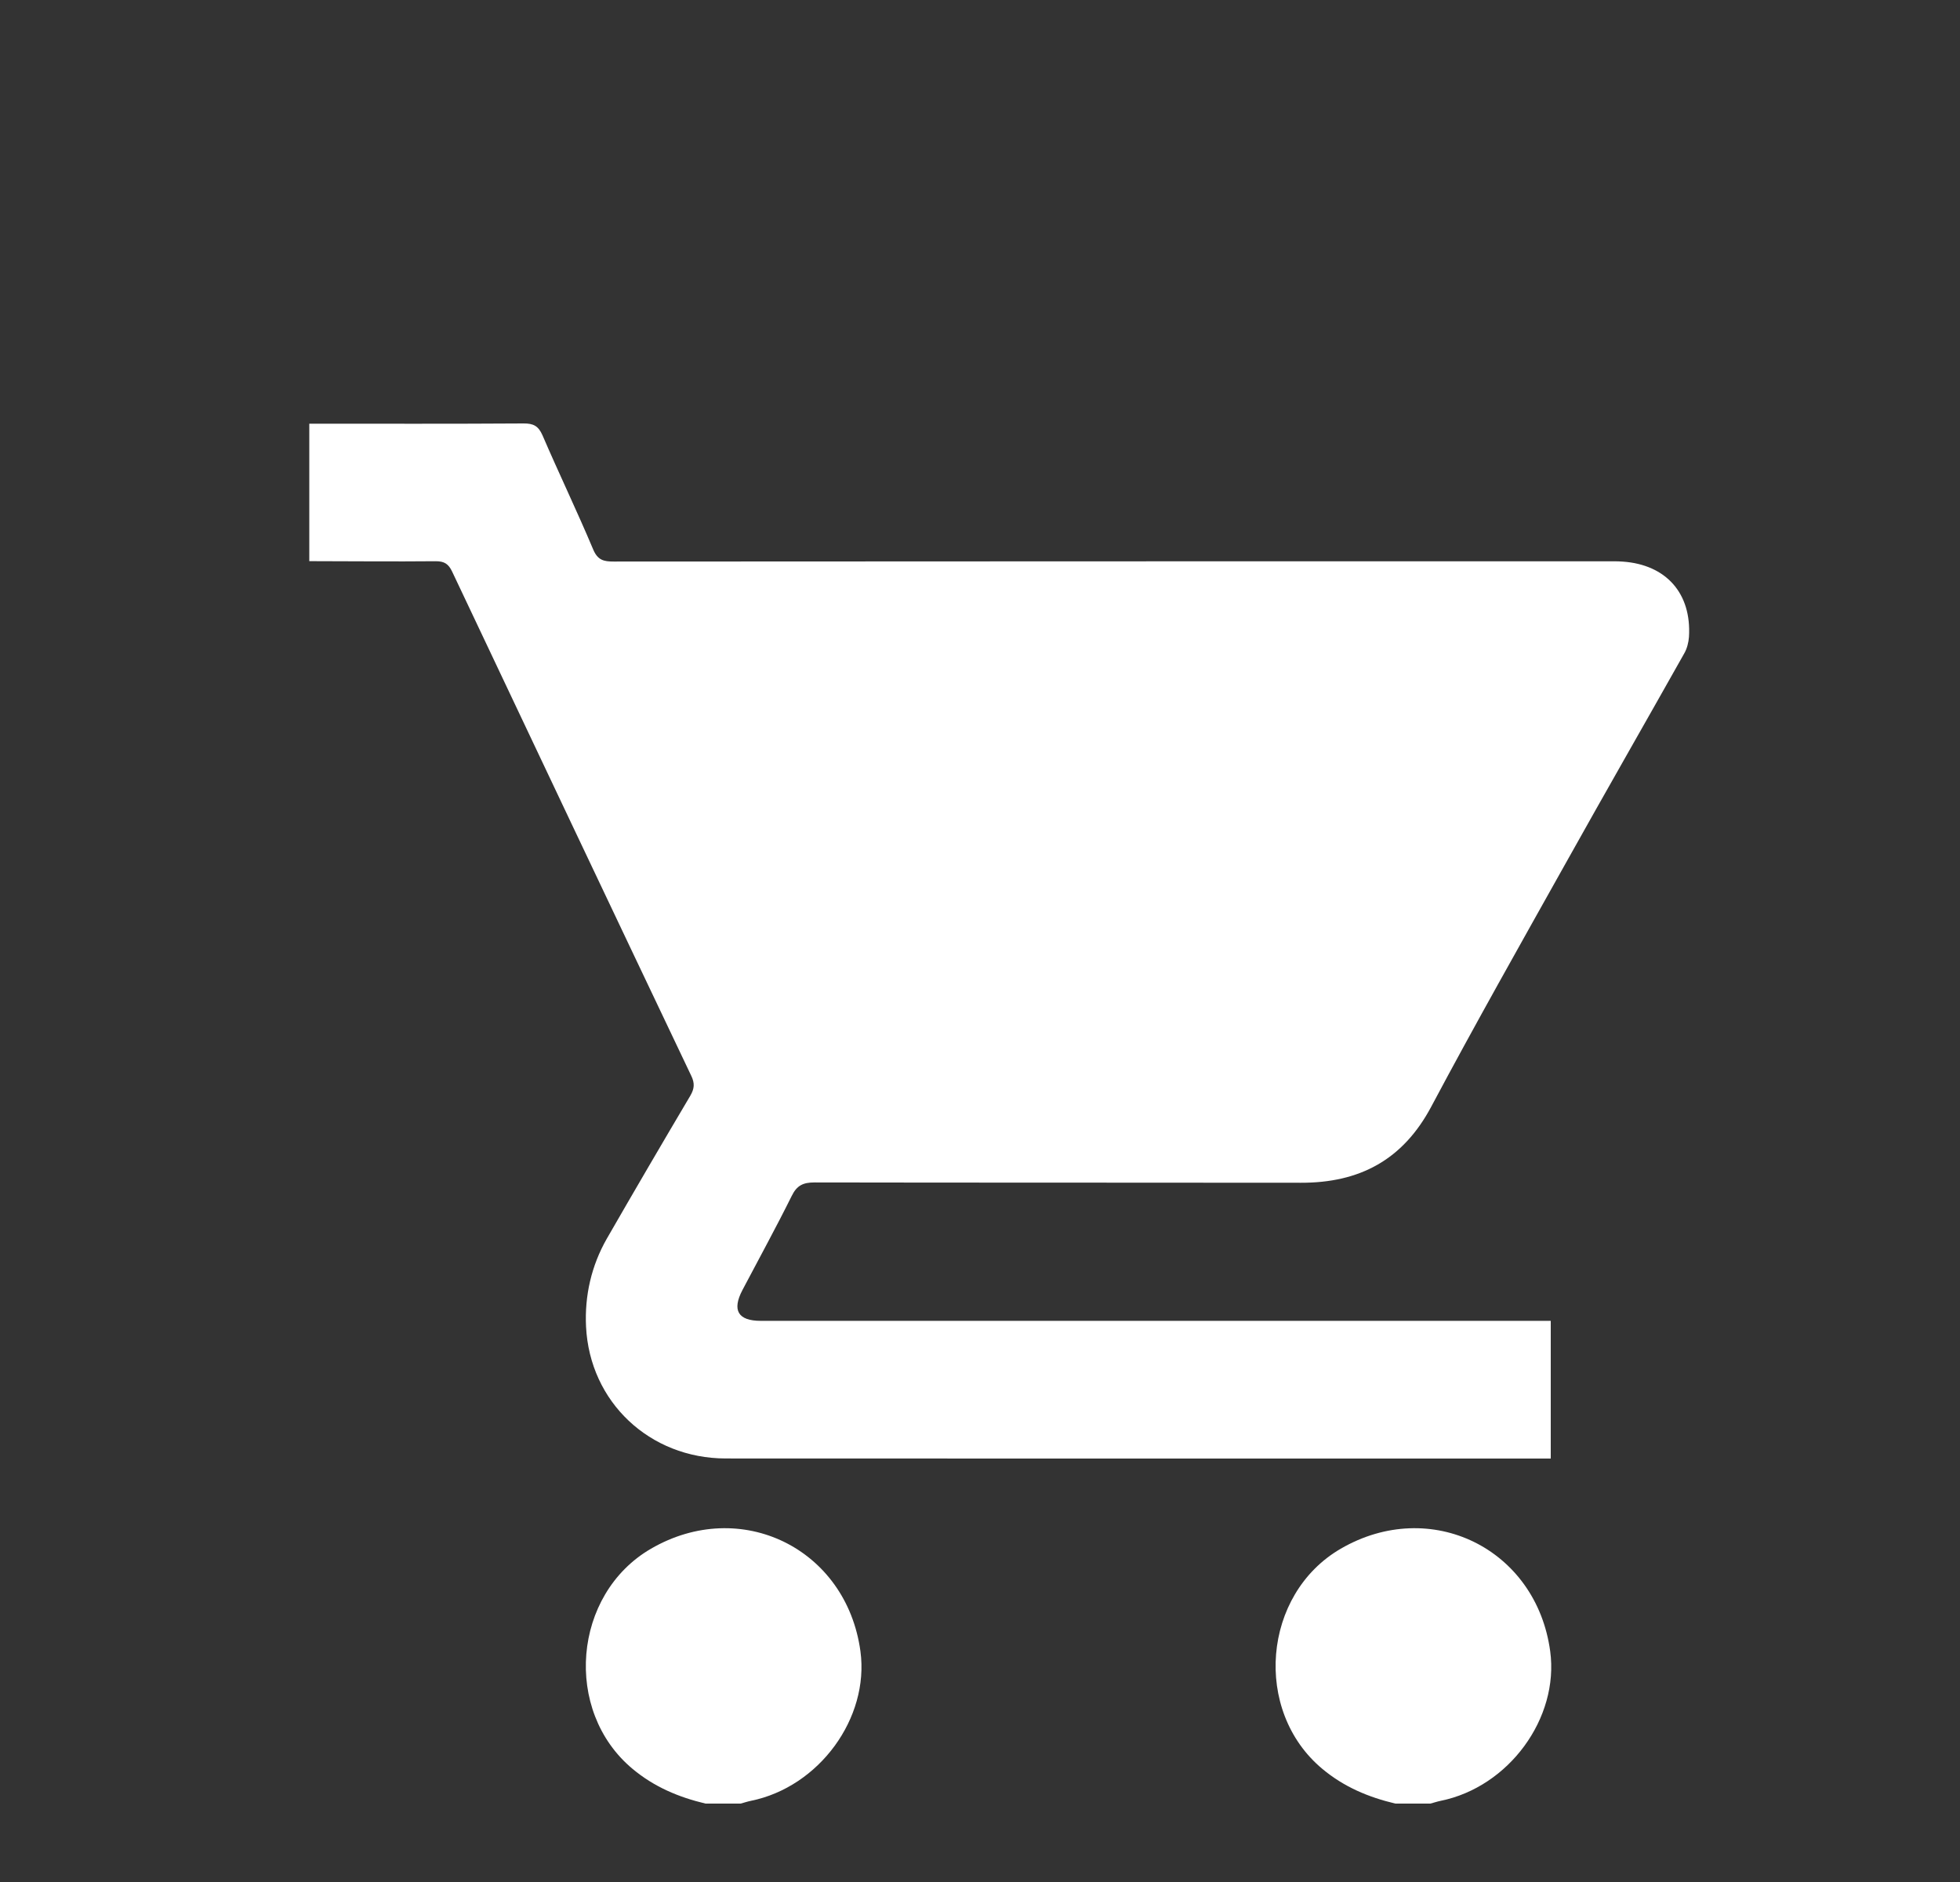
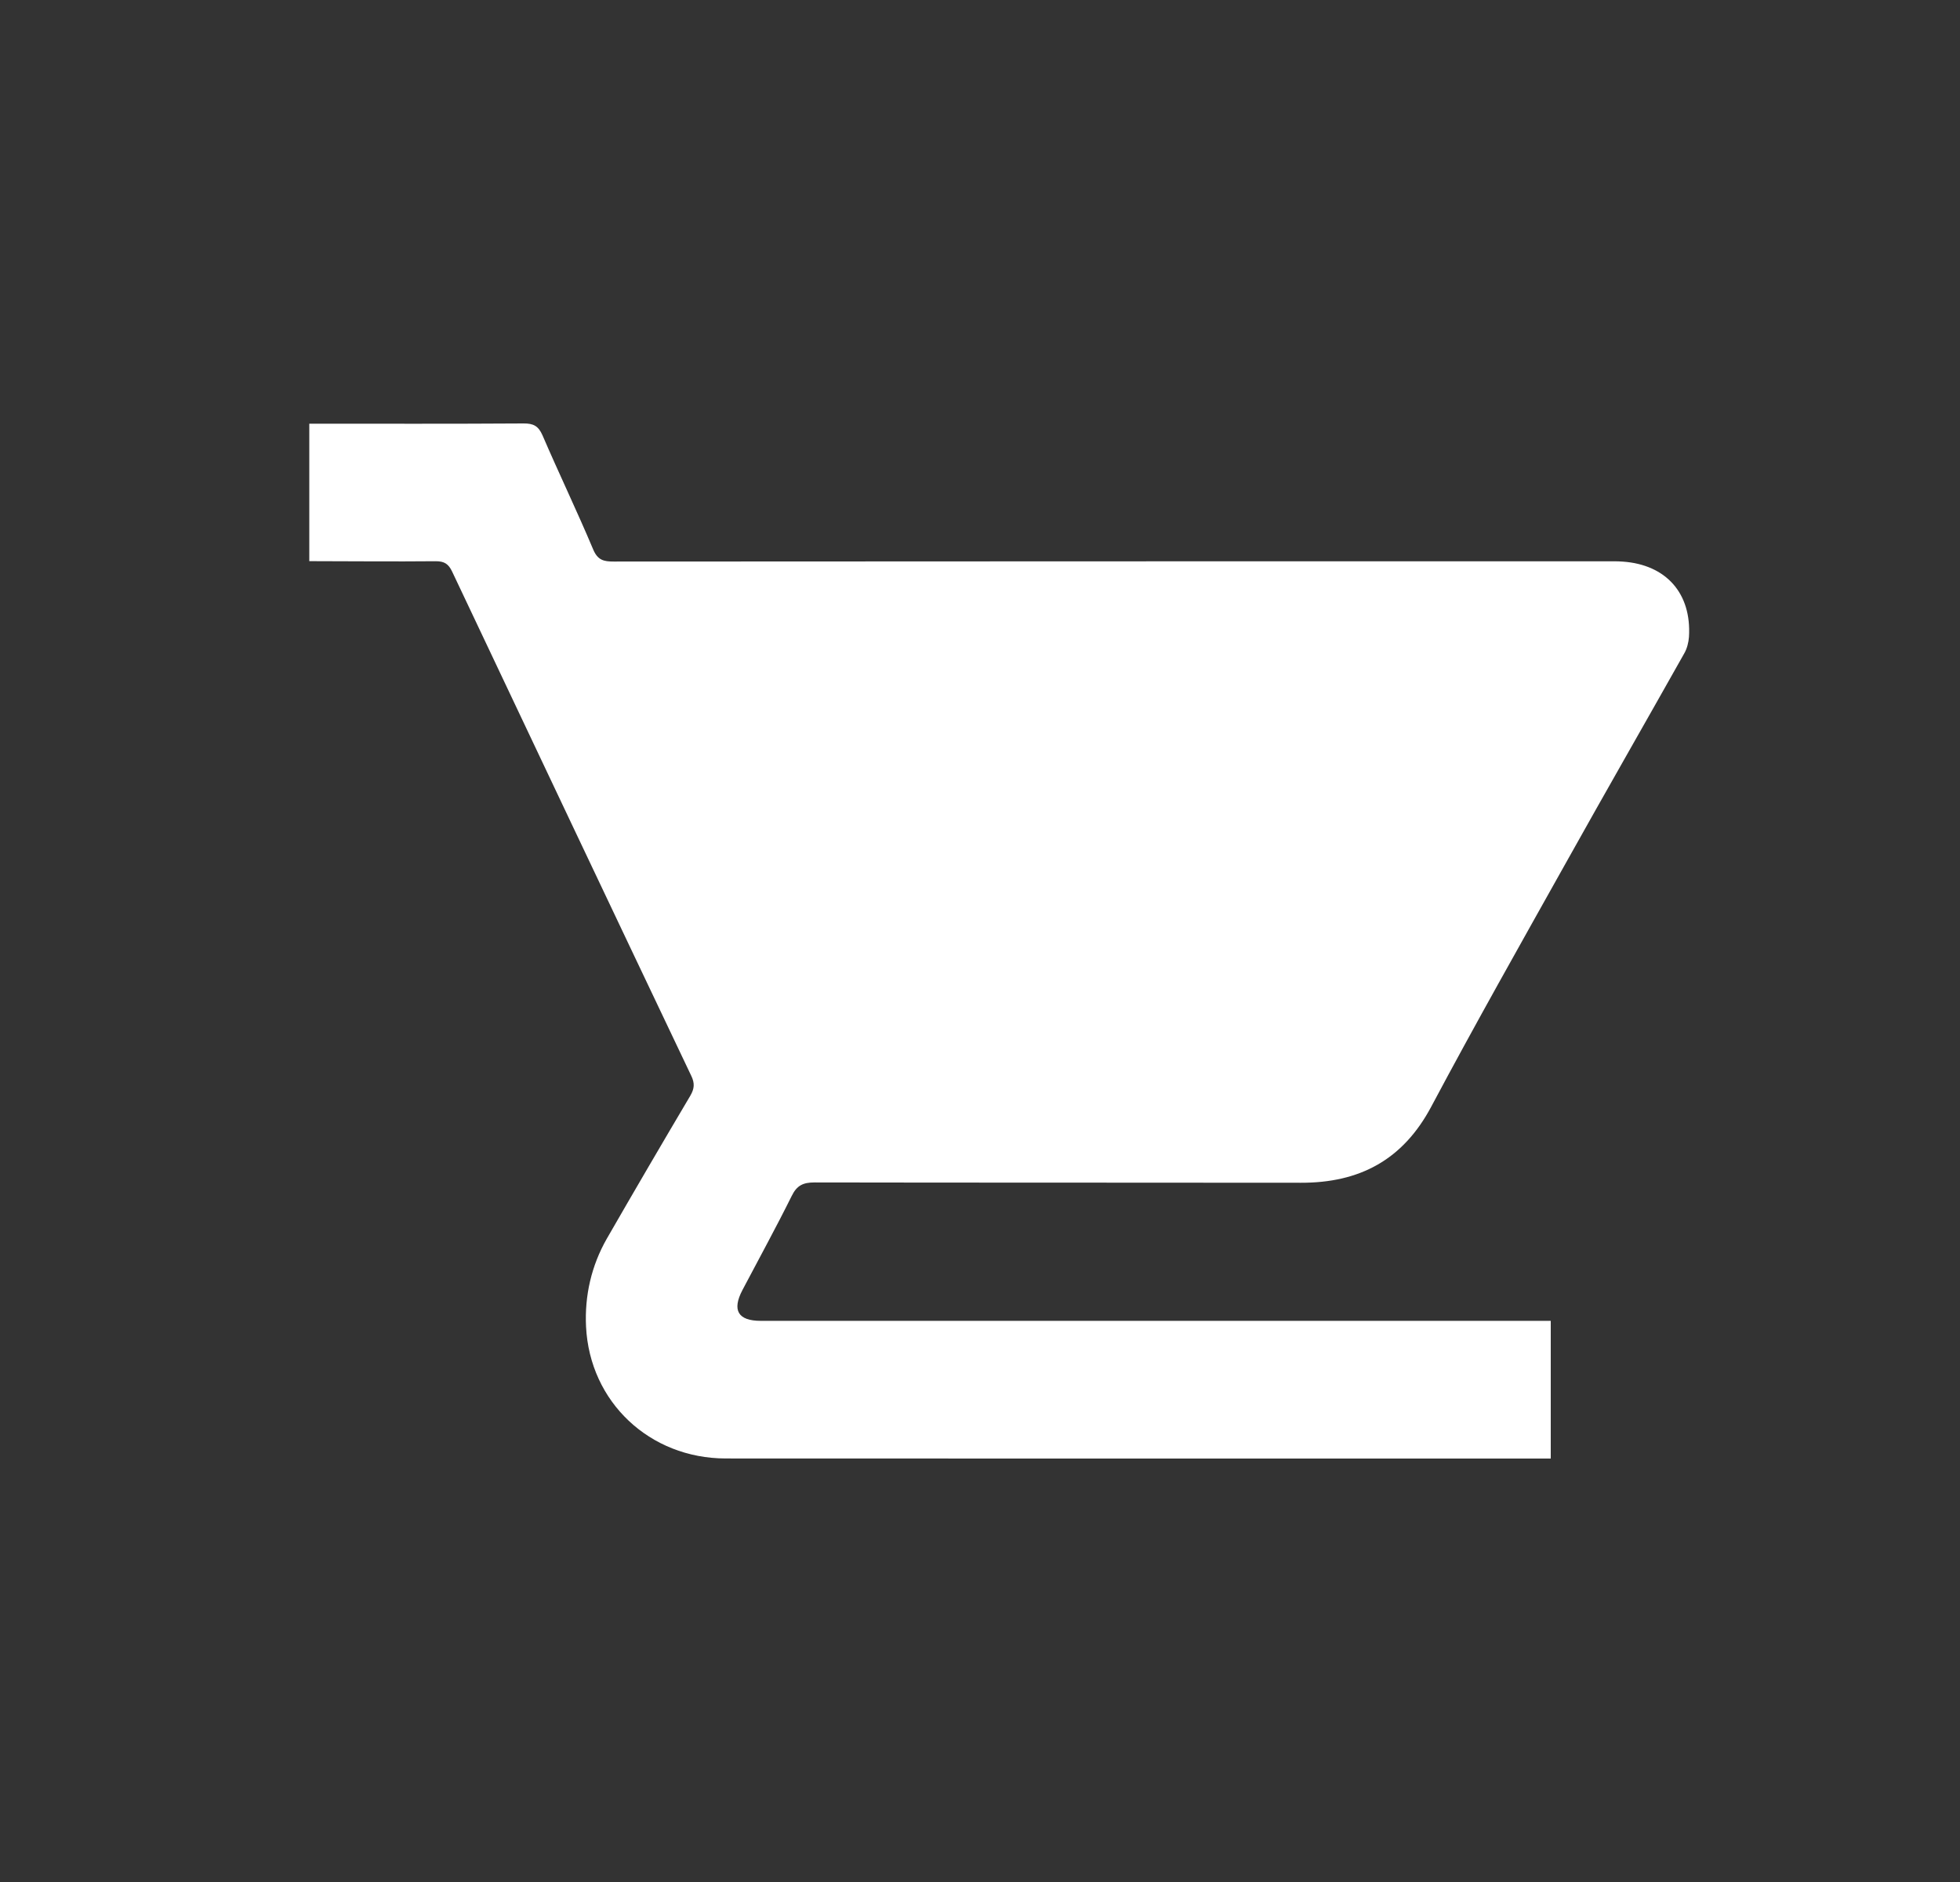
<svg xmlns="http://www.w3.org/2000/svg" width="25" height="24" viewBox="0 0 25 24" fill="none">
  <rect x="0" y="0" width="25" height="24" fill="#333333" stroke="none" />
  <mask id="mask0_3314_1409" style="mask-type:alpha" maskUnits="userSpaceOnUse" x="0" y="0" width="25" height="24">
    <rect x="0.945" width="24" height="24" fill="#C4C4C4" />
  </mask>
  <g mask="url(#mask0_3314_1409)">
-     <path d="M3.945 5.403C4.856 5.403 5.767 5.406 6.677 5.4C6.803 5.399 6.867 5.431 6.92 5.552C7.13 6.04 7.361 6.519 7.567 7.009C7.625 7.145 7.703 7.161 7.828 7.161C12.044 7.158 16.26 7.158 20.476 7.158C20.551 7.158 20.626 7.156 20.7 7.162C21.252 7.201 21.577 7.567 21.543 8.121C21.538 8.193 21.518 8.271 21.483 8.332C20.984 9.219 20.477 10.102 19.981 10.99C19.4 12.028 18.814 13.064 18.255 14.114C17.893 14.793 17.34 15.085 16.593 15.083C14.525 15.08 12.457 15.083 10.389 15.079C10.244 15.079 10.164 15.117 10.099 15.25C9.898 15.655 9.68 16.052 9.47 16.451C9.334 16.71 9.414 16.844 9.704 16.844C12.986 16.844 16.269 16.844 19.55 16.844C19.623 16.844 19.697 16.844 19.78 16.844C19.78 17.431 19.78 18.001 19.78 18.6C19.728 18.6 19.674 18.6 19.619 18.6C16.164 18.6 12.711 18.601 9.256 18.599C8.288 18.598 7.522 17.88 7.475 16.917C7.456 16.523 7.543 16.141 7.74 15.796C8.091 15.186 8.446 14.579 8.805 13.973C8.857 13.884 8.863 13.815 8.818 13.721C7.798 11.579 6.782 9.434 5.767 7.289C5.721 7.192 5.668 7.157 5.56 7.157C5.022 7.162 4.484 7.157 3.945 7.156C3.945 6.572 3.945 5.988 3.945 5.403Z" fill="white" />
-     <path d="M8.999 23C8.657 22.919 8.343 22.787 8.068 22.557C7.182 21.819 7.304 20.33 8.303 19.75C9.448 19.085 10.797 19.747 10.975 21.058C11.09 21.911 10.447 22.789 9.577 22.965C9.533 22.974 9.489 22.989 9.447 23C9.297 23 9.148 23 8.999 23Z" fill="white" />
-     <path d="M17.798 23C17.455 22.919 17.141 22.787 16.866 22.557C15.98 21.818 16.102 20.33 17.101 19.75C18.246 19.085 19.596 19.747 19.773 21.058C19.888 21.911 19.245 22.789 18.375 22.965C18.331 22.974 18.288 22.989 18.245 23C18.095 23 17.947 23 17.798 23Z" fill="white" />
+     <path d="M3.945 5.403C4.856 5.403 5.767 5.406 6.677 5.4C6.803 5.399 6.867 5.431 6.92 5.552C7.13 6.04 7.361 6.519 7.567 7.009C7.625 7.145 7.703 7.161 7.828 7.161C12.044 7.158 16.26 7.158 20.476 7.158C20.551 7.158 20.626 7.156 20.7 7.162C21.252 7.201 21.577 7.567 21.543 8.121C21.538 8.193 21.518 8.271 21.483 8.332C20.984 9.219 20.477 10.102 19.981 10.99C19.4 12.028 18.814 13.064 18.255 14.114C17.893 14.793 17.34 15.085 16.593 15.083C14.525 15.08 12.457 15.083 10.389 15.079C10.244 15.079 10.164 15.117 10.099 15.25C9.898 15.655 9.68 16.052 9.47 16.451C9.334 16.71 9.414 16.844 9.704 16.844C12.986 16.844 16.269 16.844 19.55 16.844C19.623 16.844 19.697 16.844 19.78 16.844C19.78 17.431 19.78 18.001 19.78 18.6C16.164 18.6 12.711 18.601 9.256 18.599C8.288 18.598 7.522 17.88 7.475 16.917C7.456 16.523 7.543 16.141 7.74 15.796C8.091 15.186 8.446 14.579 8.805 13.973C8.857 13.884 8.863 13.815 8.818 13.721C7.798 11.579 6.782 9.434 5.767 7.289C5.721 7.192 5.668 7.157 5.56 7.157C5.022 7.162 4.484 7.157 3.945 7.156C3.945 6.572 3.945 5.988 3.945 5.403Z" fill="white" />
  </g>
</svg>